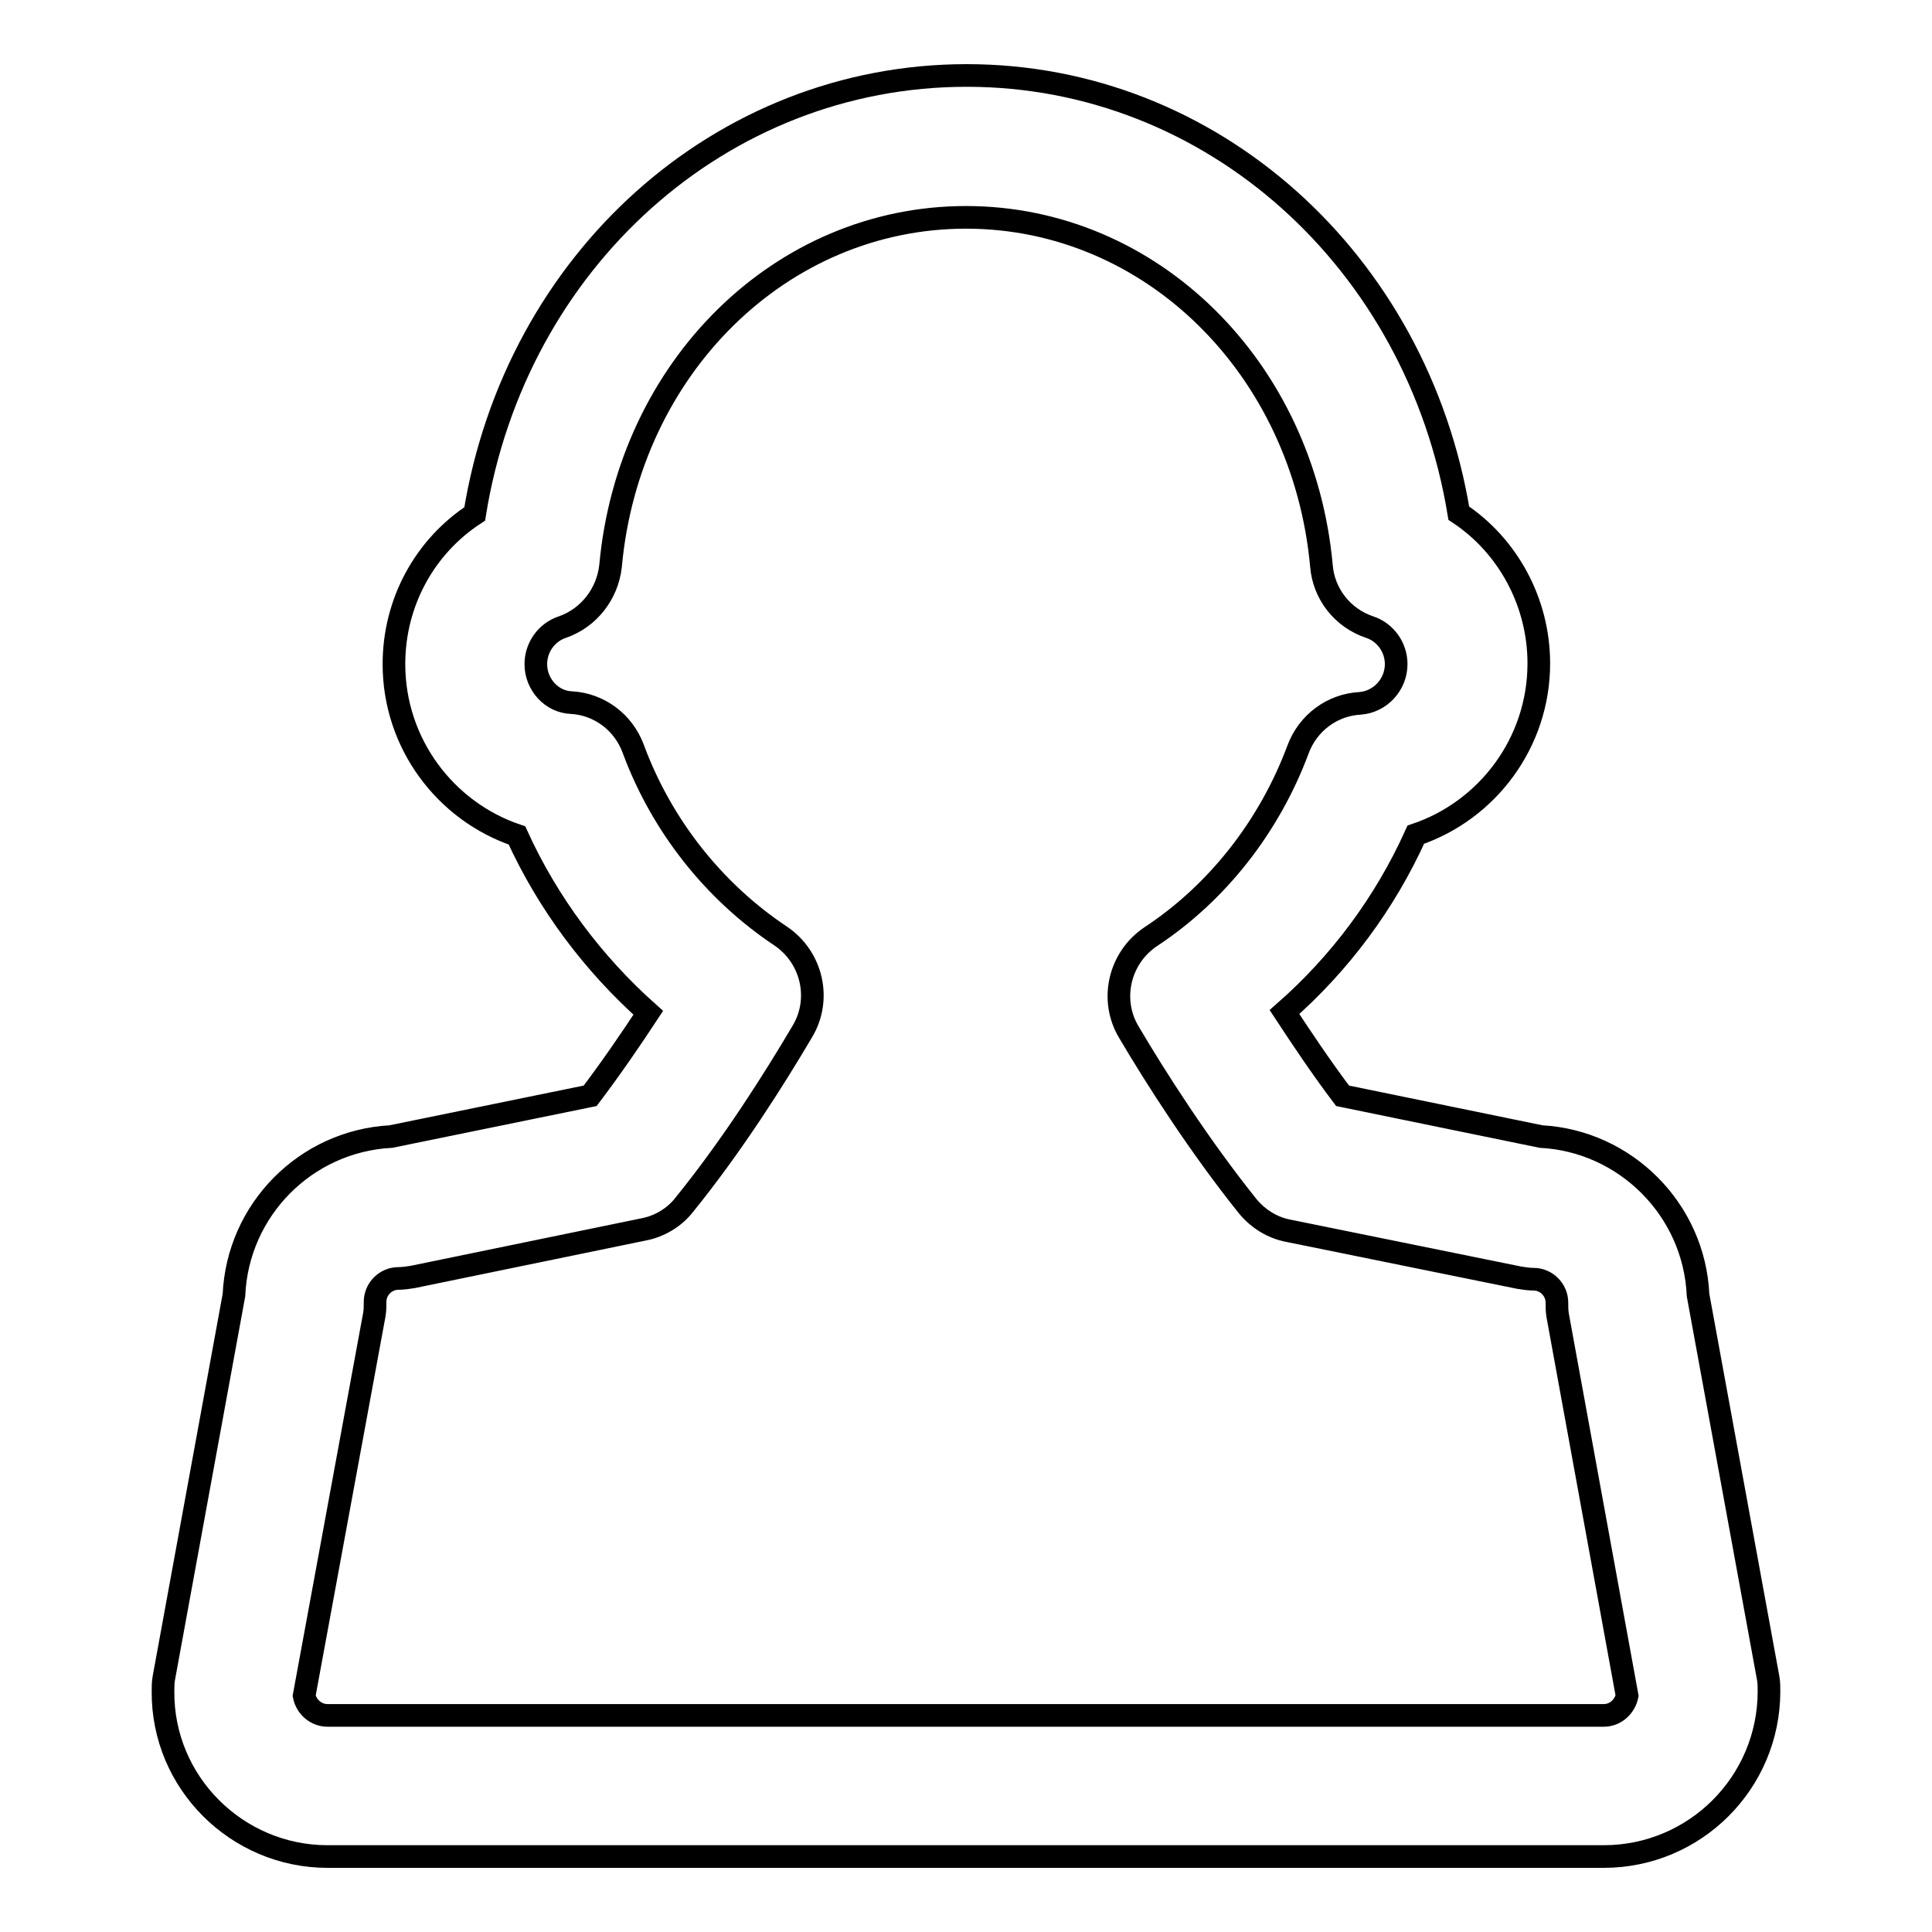
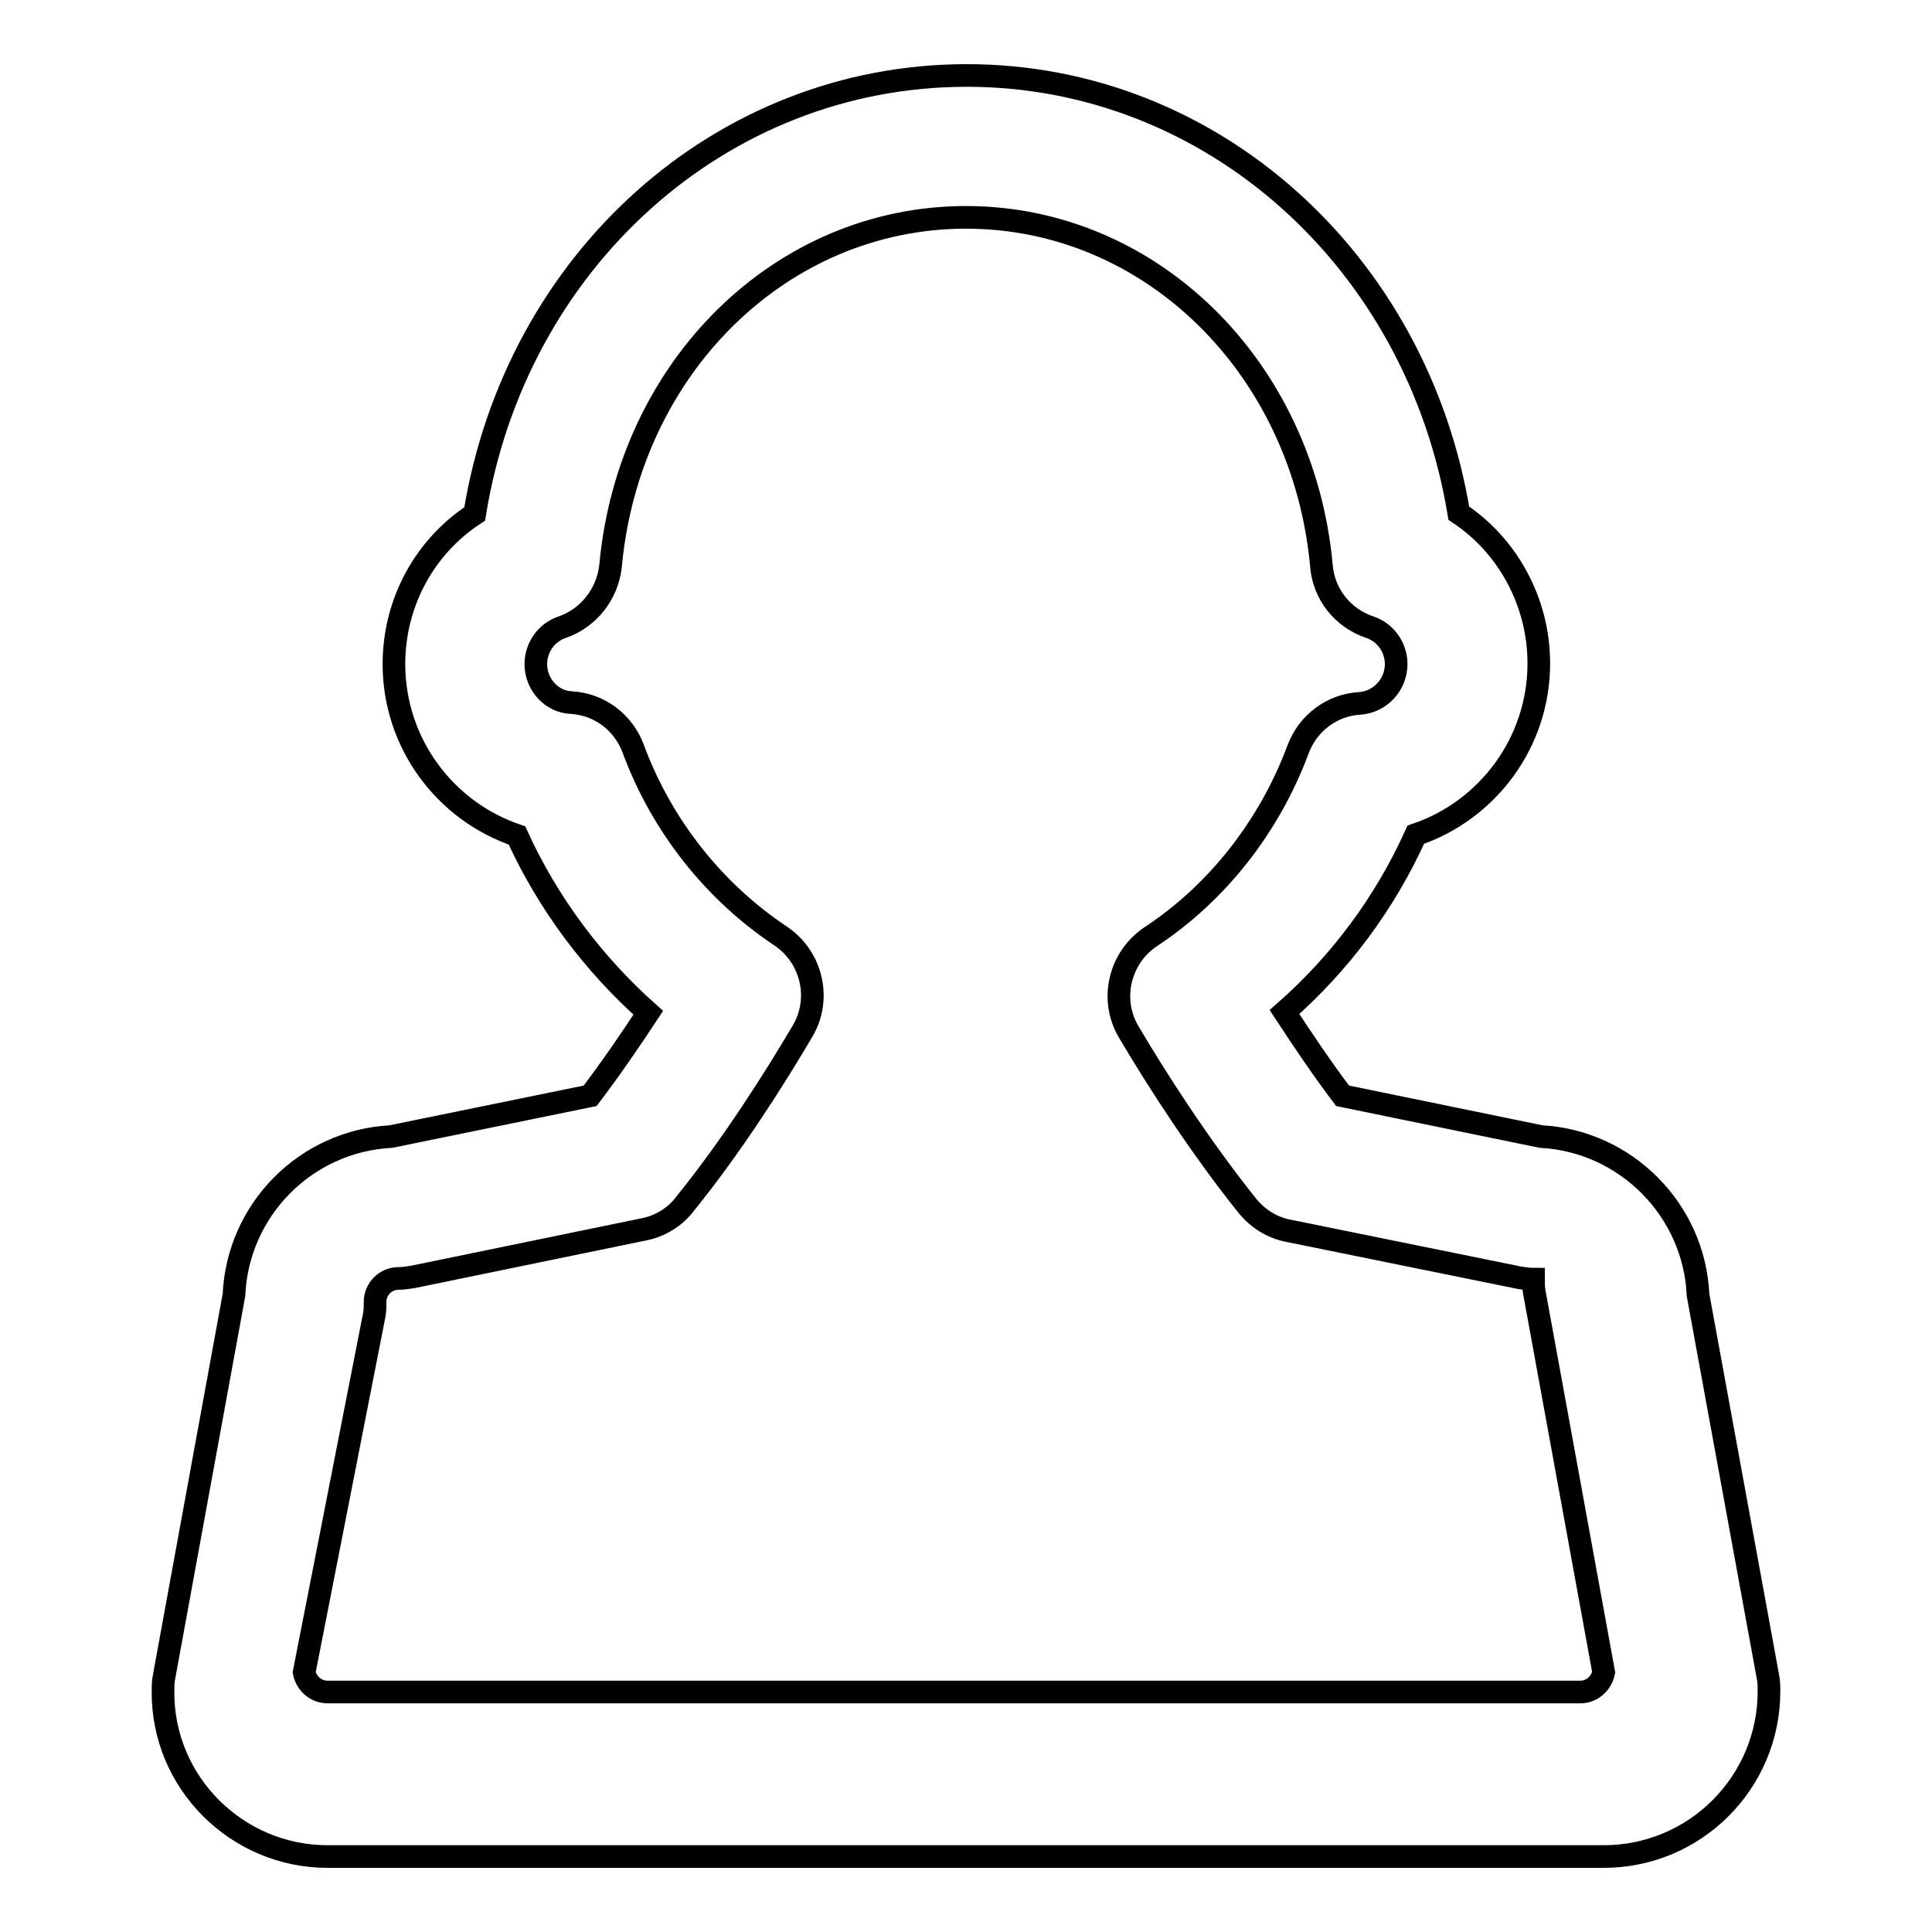
<svg xmlns="http://www.w3.org/2000/svg" version="1.1" x="0px" y="0px" viewBox="0 0 256 256" enable-background="new 0 0 256 256" xml:space="preserve">
  <g>
    <g>
      <g>
        <g>
-           <path stroke-width="3" fill-opacity="0" stroke="#000000" d="M43.4,246h169.1c12.1,0,21.9-9.8,21.9-21.9c0-0.6,0-1.1-0.1-1.7l-9.3-50.8c-0.5-11.3-9.6-20.4-20.8-21l-26.3-5.4c-2.8-3.7-5.4-7.6-7.7-11.1c7.3-6.4,13.3-14.4,17.4-23.5c9.5-3.2,16.3-12.2,16.3-22.7c0-8.1-4.1-15.6-10.6-19.9c-5.5-33.4-32.7-58-65.2-58c-32.6,0-59.8,24.6-65.2,58.1C56.3,72.4,52.2,79.8,52.2,88c0,10.5,6.8,19.5,16.3,22.7c4.1,9,10.1,17,17.4,23.5c-2.3,3.5-4.9,7.3-7.7,11l-26.4,5.4c-11.3,0.6-20.3,9.7-20.8,21l-9.3,50.8c-0.1,0.6-0.1,1.1-0.1,1.7C21.5,236.2,31.4,246,43.4,246z M49.6,174.2c0.1-0.6,0.1-1.1,0.1-1.7c0-1.7,1.4-3.1,3.1-3.1c0.6,0,1.3-0.1,1.9-0.2l30.6-6.3c2.1-0.4,4.1-1.6,5.4-3.3c6.4-7.9,12-16.8,15.6-22.9c2.6-4.3,1.3-9.9-2.9-12.7c-8.7-5.8-15.7-14.5-19.5-24.8c-1.3-3.5-4.5-5.9-8.2-6.1C73.1,93,71,90.7,71,88c0-2.2,1.4-4.2,3.5-4.9c3.5-1.2,6-4.4,6.4-8.1c2.4-26.3,22.6-46.2,47.1-46.2c24.5,0,44.7,19.9,47.1,46.2c0.3,3.7,2.8,6.9,6.4,8.1c2.1,0.7,3.5,2.7,3.5,4.9c0,2.7-2.1,5-4.8,5.2c-3.7,0.2-6.9,2.6-8.2,6.1c-3.8,10.2-10.7,19-19.5,24.8c-4.2,2.8-5.5,8.4-2.9,12.7c3.6,6.1,9.3,15,15.7,23c1.4,1.7,3.3,2.9,5.5,3.3l30.5,6.2c0.6,0.1,1.3,0.2,1.9,0.2c1.7,0,3.1,1.4,3.1,3.1c0,0.6,0,1.1,0.1,1.7l9.2,50.4c-0.3,1.4-1.5,2.6-3.1,2.6H43.4c-1.5,0-2.8-1.1-3.1-2.6L49.6,174.2z" />
+           <path stroke-width="3" fill-opacity="0" stroke="#000000" d="M43.4,246h169.1c12.1,0,21.9-9.8,21.9-21.9c0-0.6,0-1.1-0.1-1.7l-9.3-50.8c-0.5-11.3-9.6-20.4-20.8-21l-26.3-5.4c-2.8-3.7-5.4-7.6-7.7-11.1c7.3-6.4,13.3-14.4,17.4-23.5c9.5-3.2,16.3-12.2,16.3-22.7c0-8.1-4.1-15.6-10.6-19.9c-5.5-33.4-32.7-58-65.2-58c-32.6,0-59.8,24.6-65.2,58.1C56.3,72.4,52.2,79.8,52.2,88c0,10.5,6.8,19.5,16.3,22.7c4.1,9,10.1,17,17.4,23.5c-2.3,3.5-4.9,7.3-7.7,11l-26.4,5.4c-11.3,0.6-20.3,9.7-20.8,21l-9.3,50.8c-0.1,0.6-0.1,1.1-0.1,1.7C21.5,236.2,31.4,246,43.4,246z M49.6,174.2c0.1-0.6,0.1-1.1,0.1-1.7c0-1.7,1.4-3.1,3.1-3.1c0.6,0,1.3-0.1,1.9-0.2l30.6-6.3c2.1-0.4,4.1-1.6,5.4-3.3c6.4-7.9,12-16.8,15.6-22.9c2.6-4.3,1.3-9.9-2.9-12.7c-8.7-5.8-15.7-14.5-19.5-24.8c-1.3-3.5-4.5-5.9-8.2-6.1C73.1,93,71,90.7,71,88c0-2.2,1.4-4.2,3.5-4.9c3.5-1.2,6-4.4,6.4-8.1c2.4-26.3,22.6-46.2,47.1-46.2c24.5,0,44.7,19.9,47.1,46.2c0.3,3.7,2.8,6.9,6.4,8.1c2.1,0.7,3.5,2.7,3.5,4.9c0,2.7-2.1,5-4.8,5.2c-3.7,0.2-6.9,2.6-8.2,6.1c-3.8,10.2-10.7,19-19.5,24.8c-4.2,2.8-5.5,8.4-2.9,12.7c3.6,6.1,9.3,15,15.7,23c1.4,1.7,3.3,2.9,5.5,3.3l30.5,6.2c0.6,0.1,1.3,0.2,1.9,0.2c0,0.6,0,1.1,0.1,1.7l9.2,50.4c-0.3,1.4-1.5,2.6-3.1,2.6H43.4c-1.5,0-2.8-1.1-3.1-2.6L49.6,174.2z" />
        </g>
      </g>
      <g />
      <g />
      <g />
      <g />
      <g />
      <g />
      <g />
      <g />
      <g />
      <g />
      <g />
      <g />
      <g />
      <g />
      <g />
    </g>
  </g>
</svg>